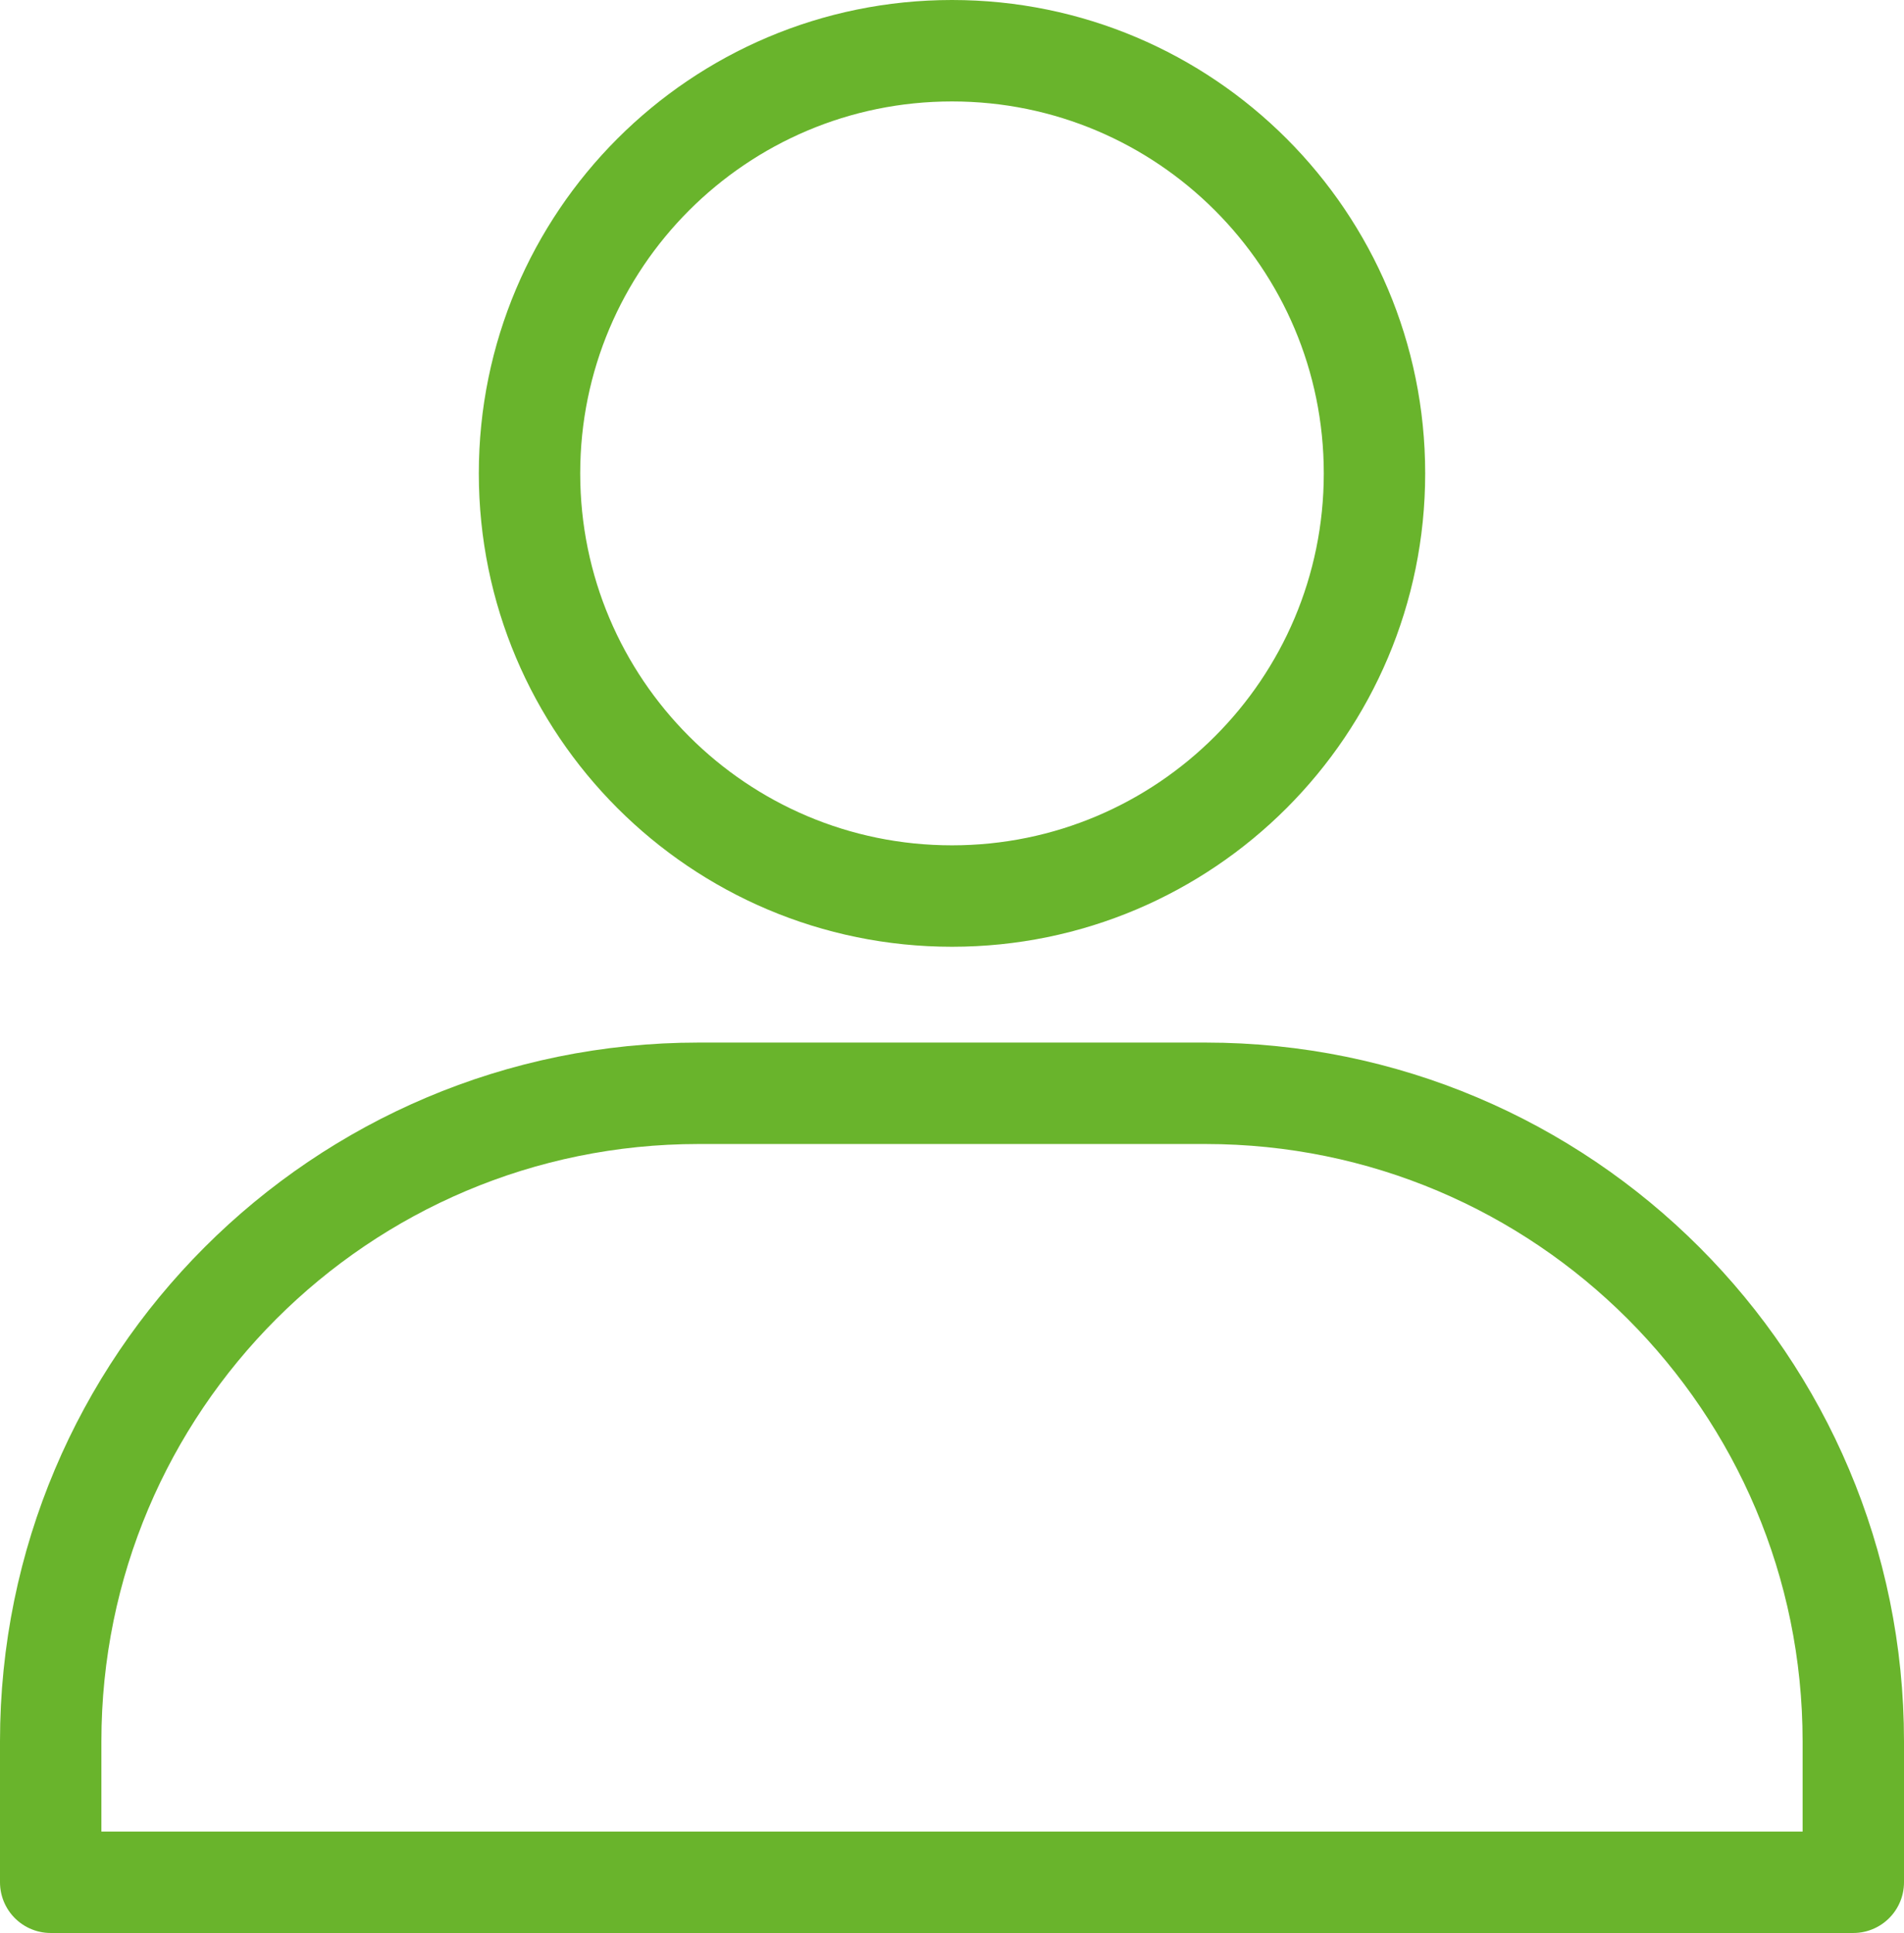
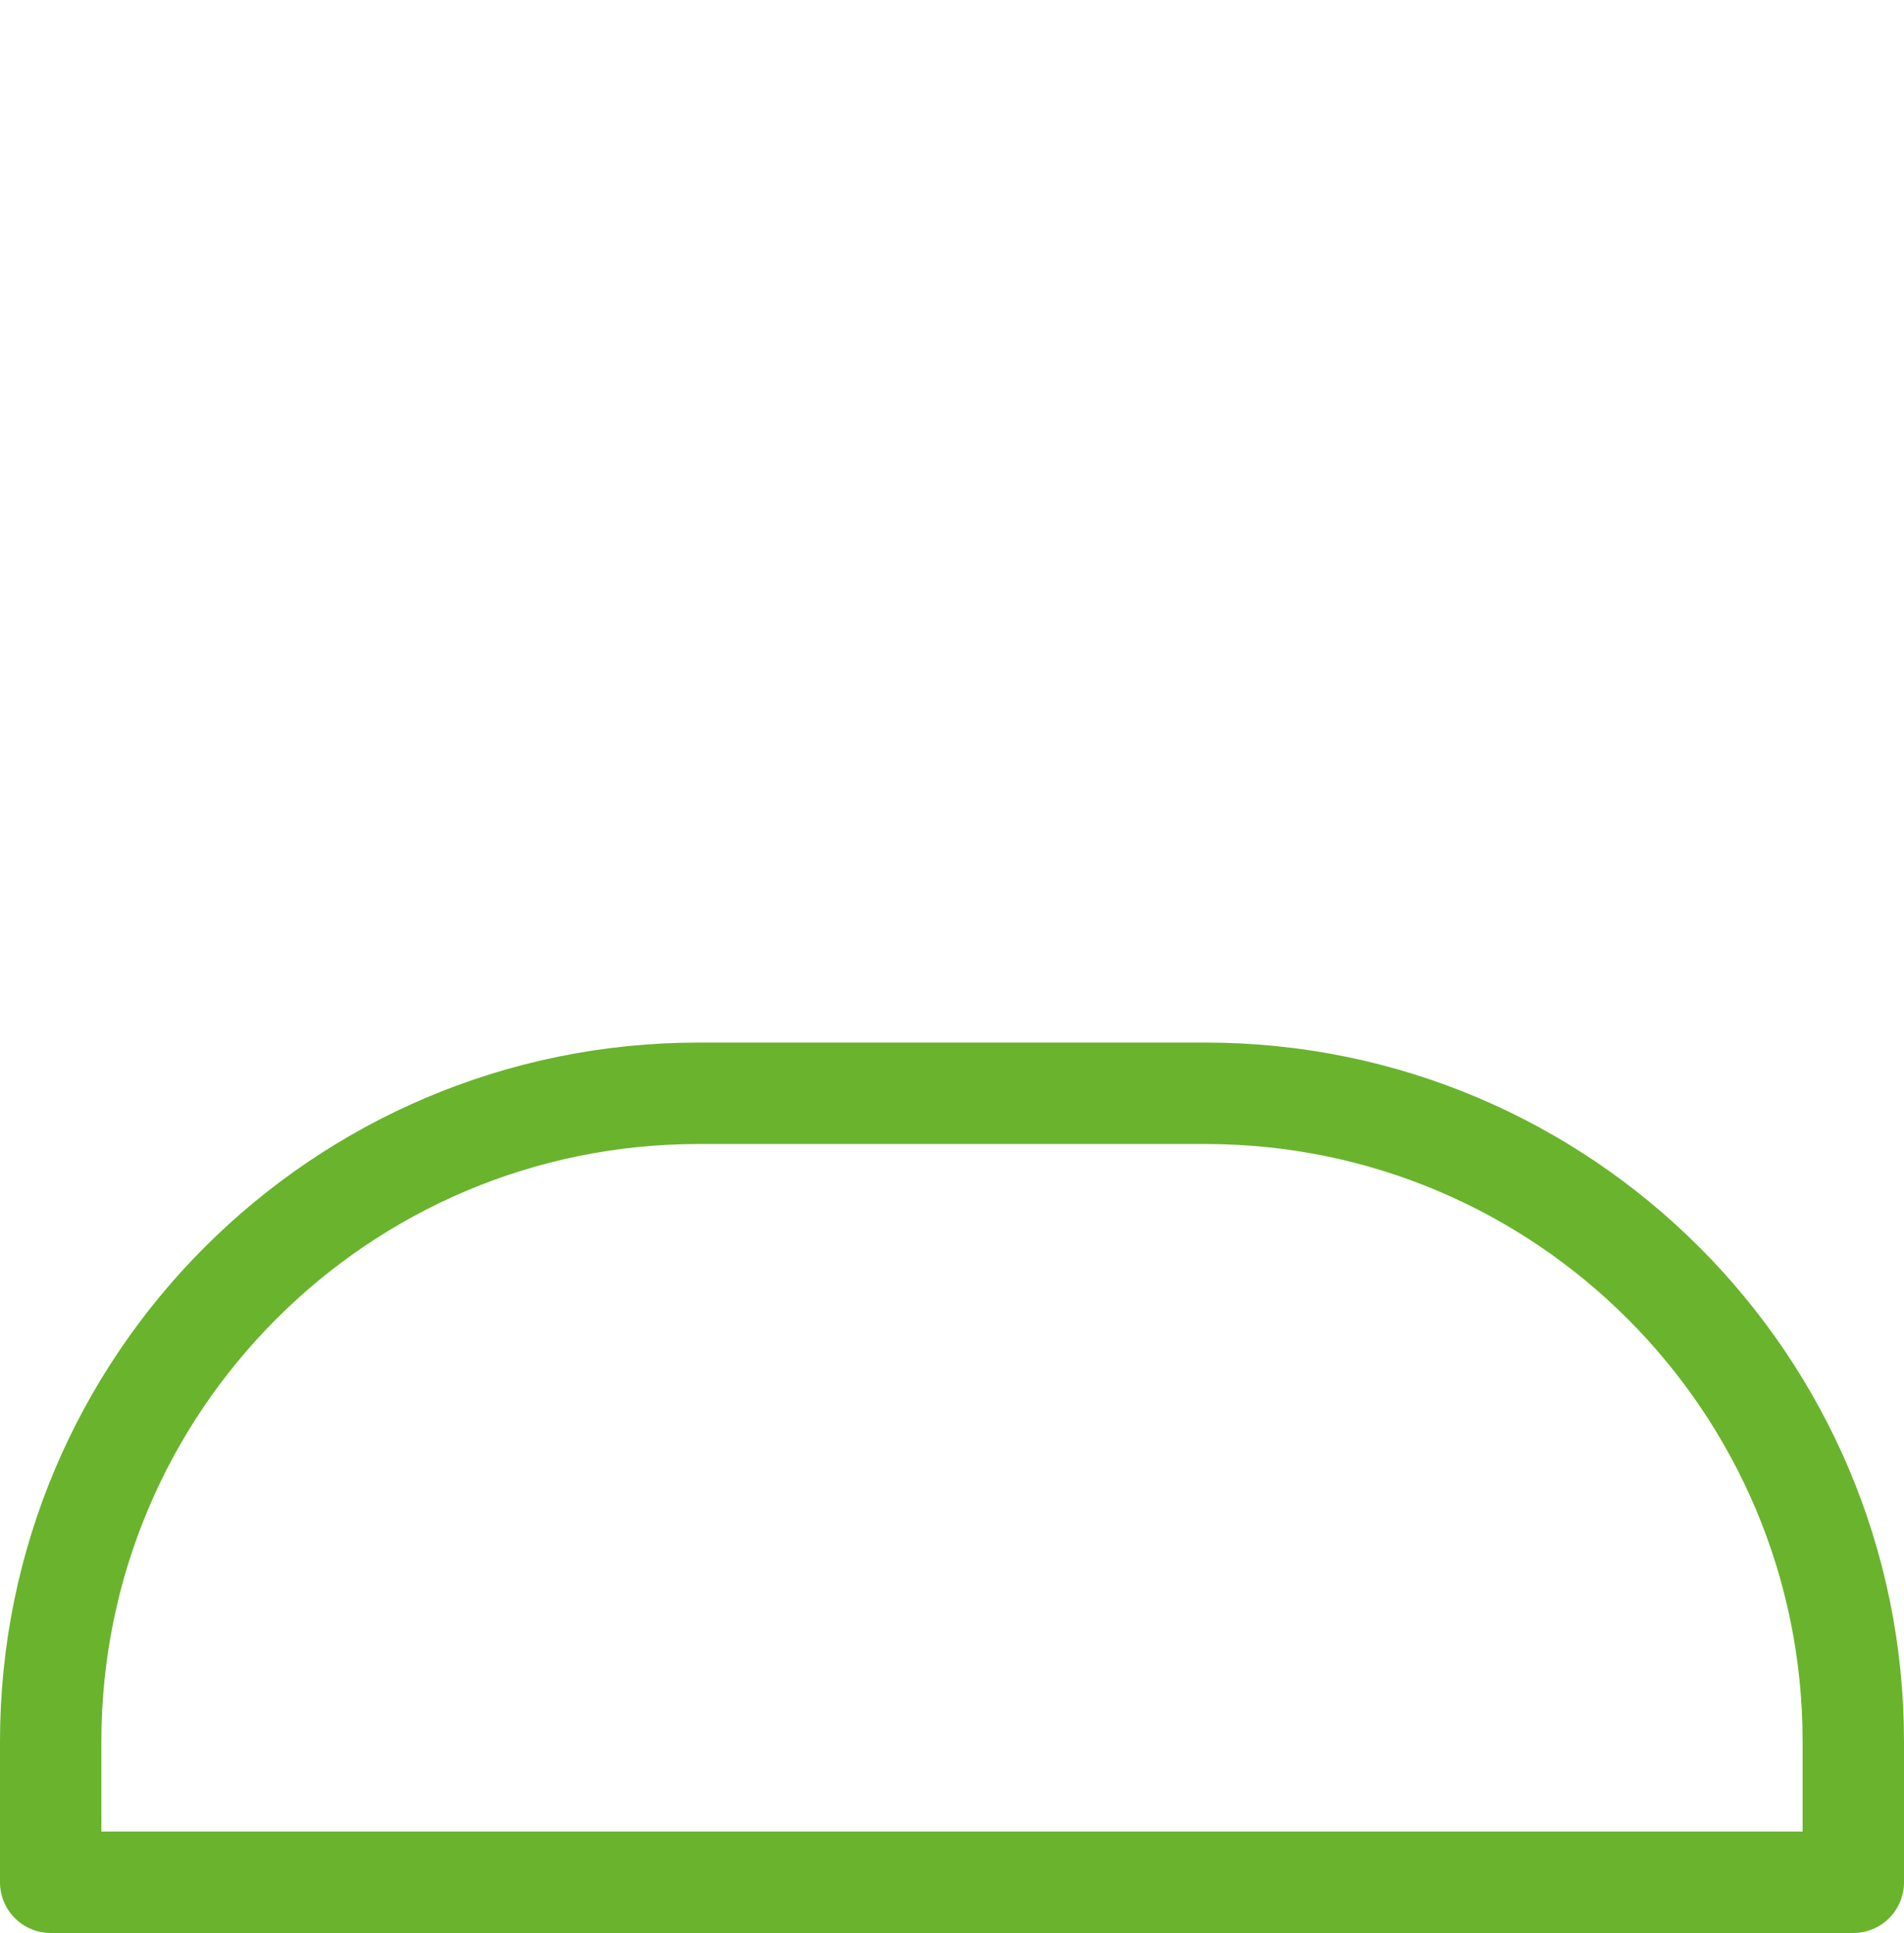
<svg xmlns="http://www.w3.org/2000/svg" width="338" height="343" viewBox="0 0 338 343" fill="none">
  <path d="M124 194C60.487 194 9 245.487 9 309V334H329V309C329 245.487 277.513 194 214 194H124Z" stroke="#69B42C" stroke-width="18" stroke-linejoin="round" />
-   <path d="M169 159C210.421 159 244 125.421 244 84C244 42.579 210.421 9 169 9C127.579 9 94 42.579 94 84C94 125.421 127.579 159 169 159Z" stroke="#69B42C" stroke-width="18" stroke-linecap="round" stroke-linejoin="round" />
</svg>